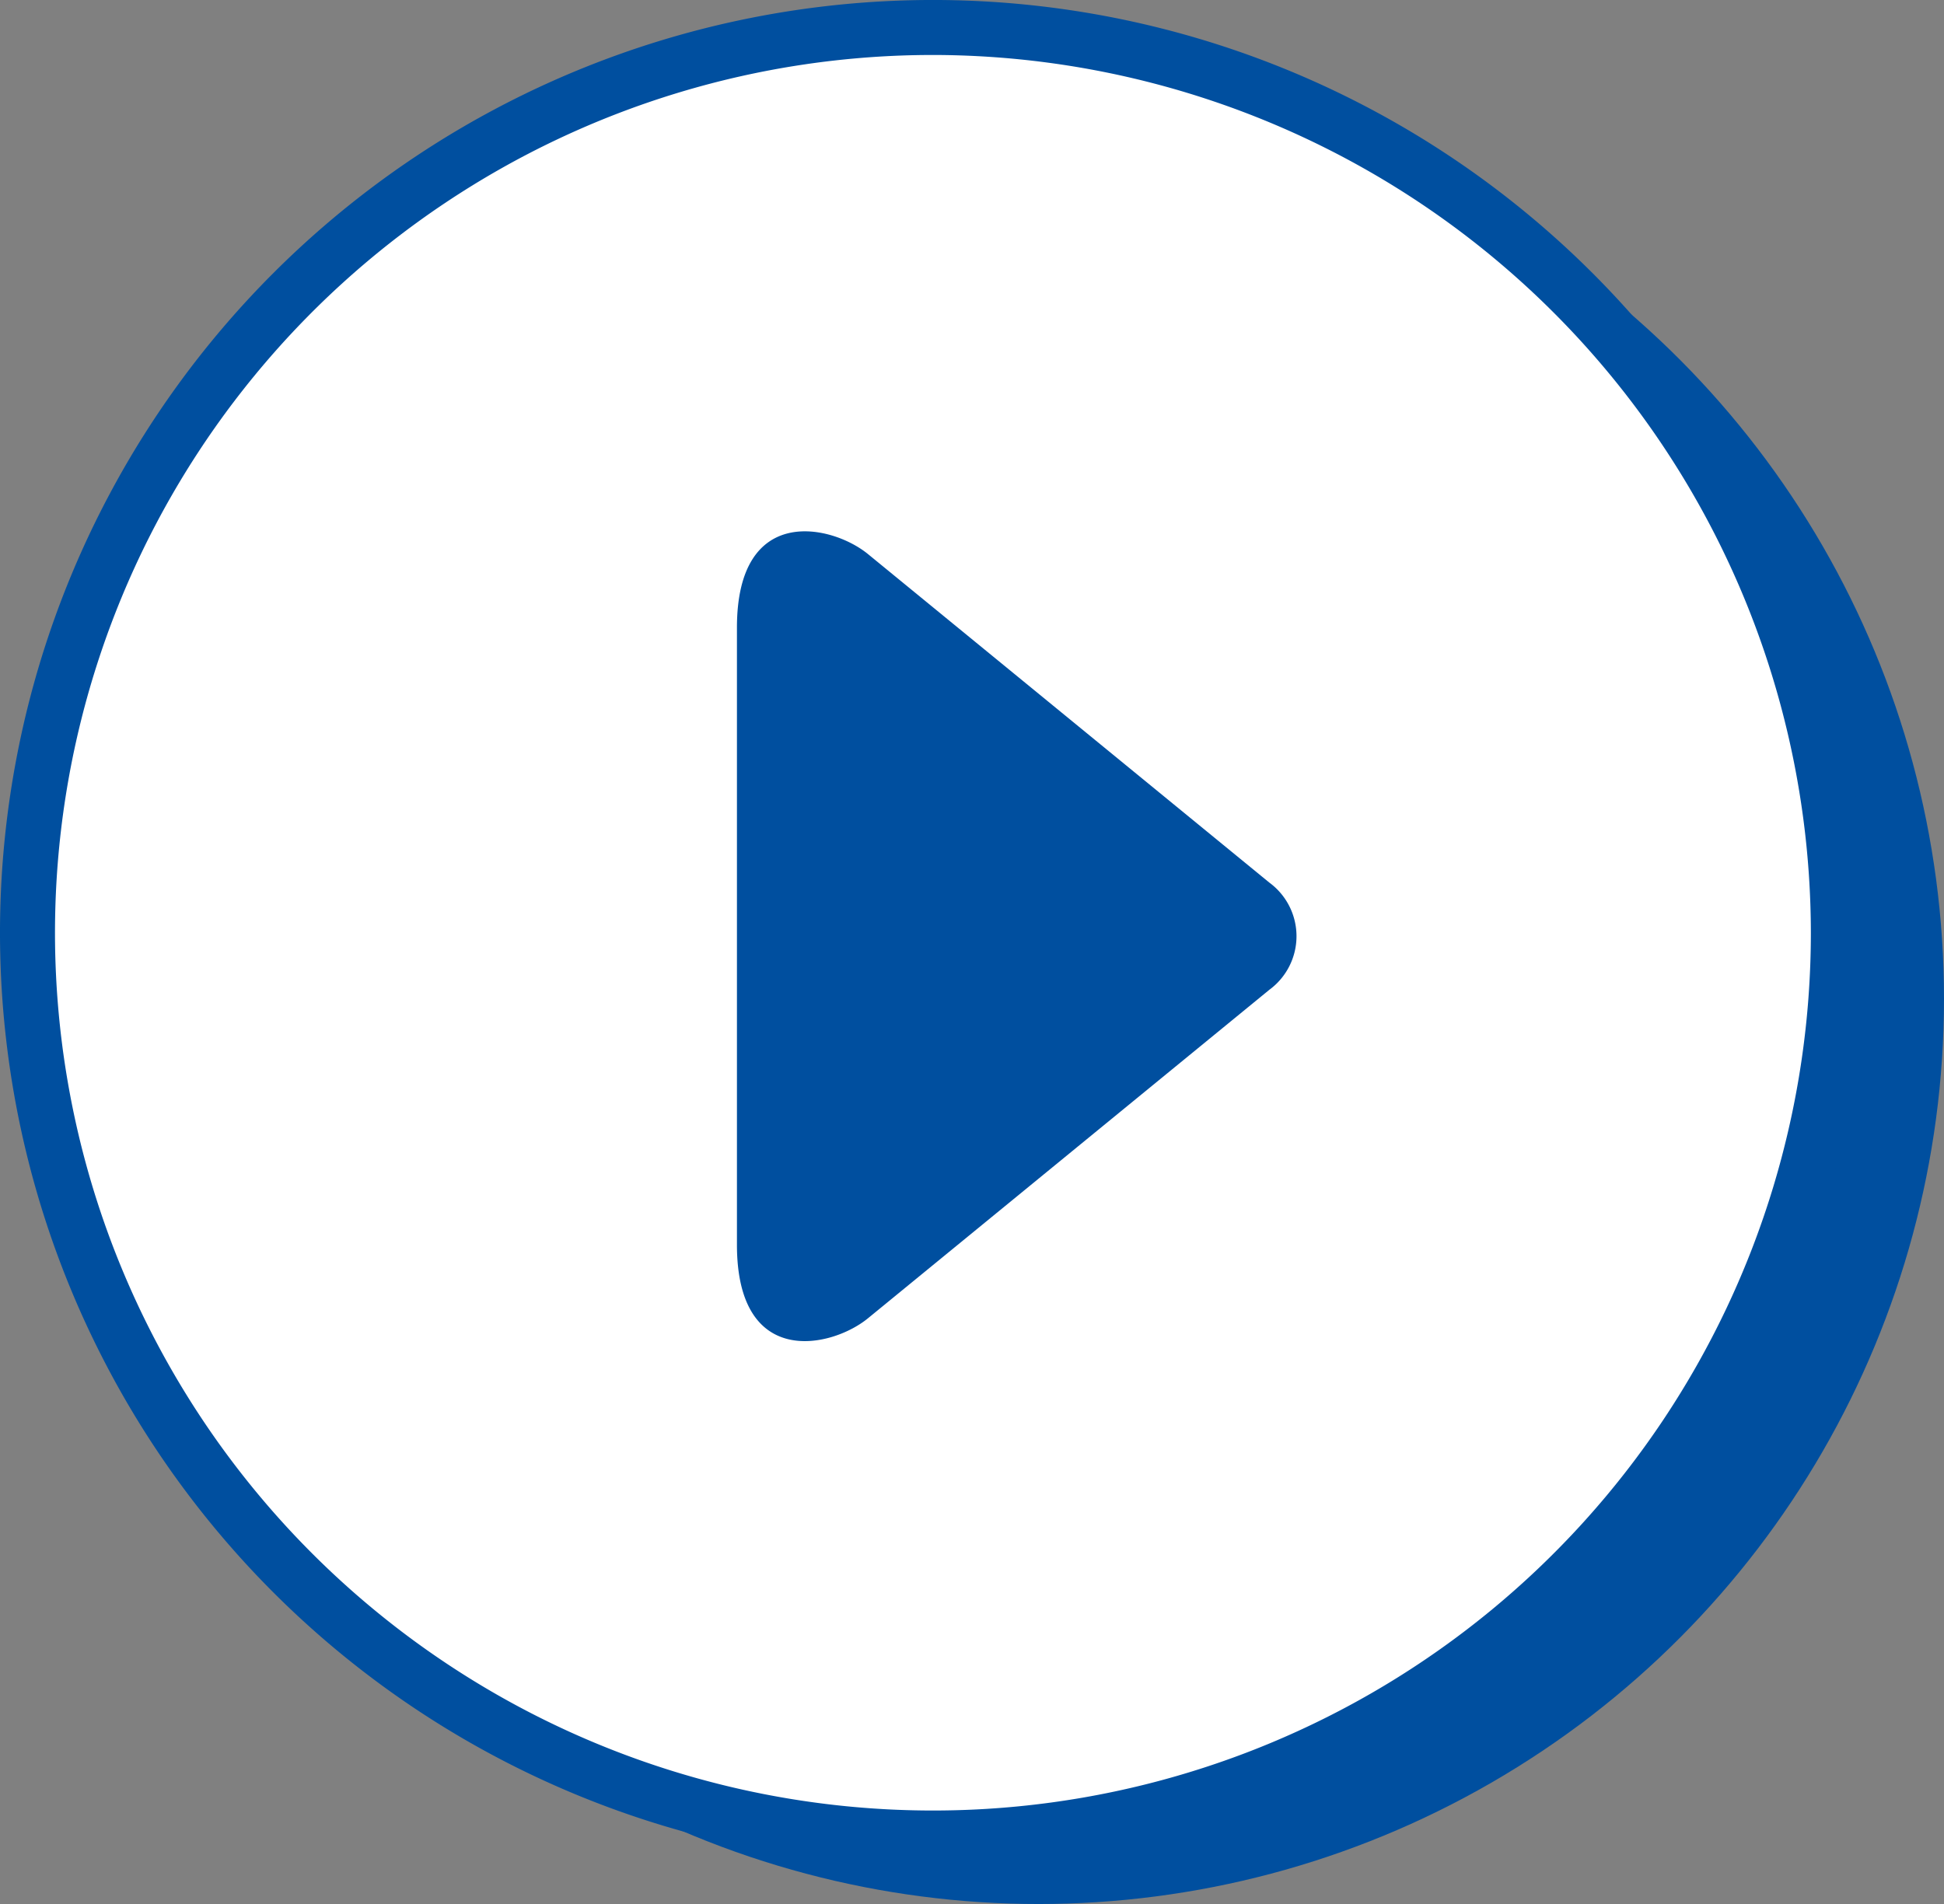
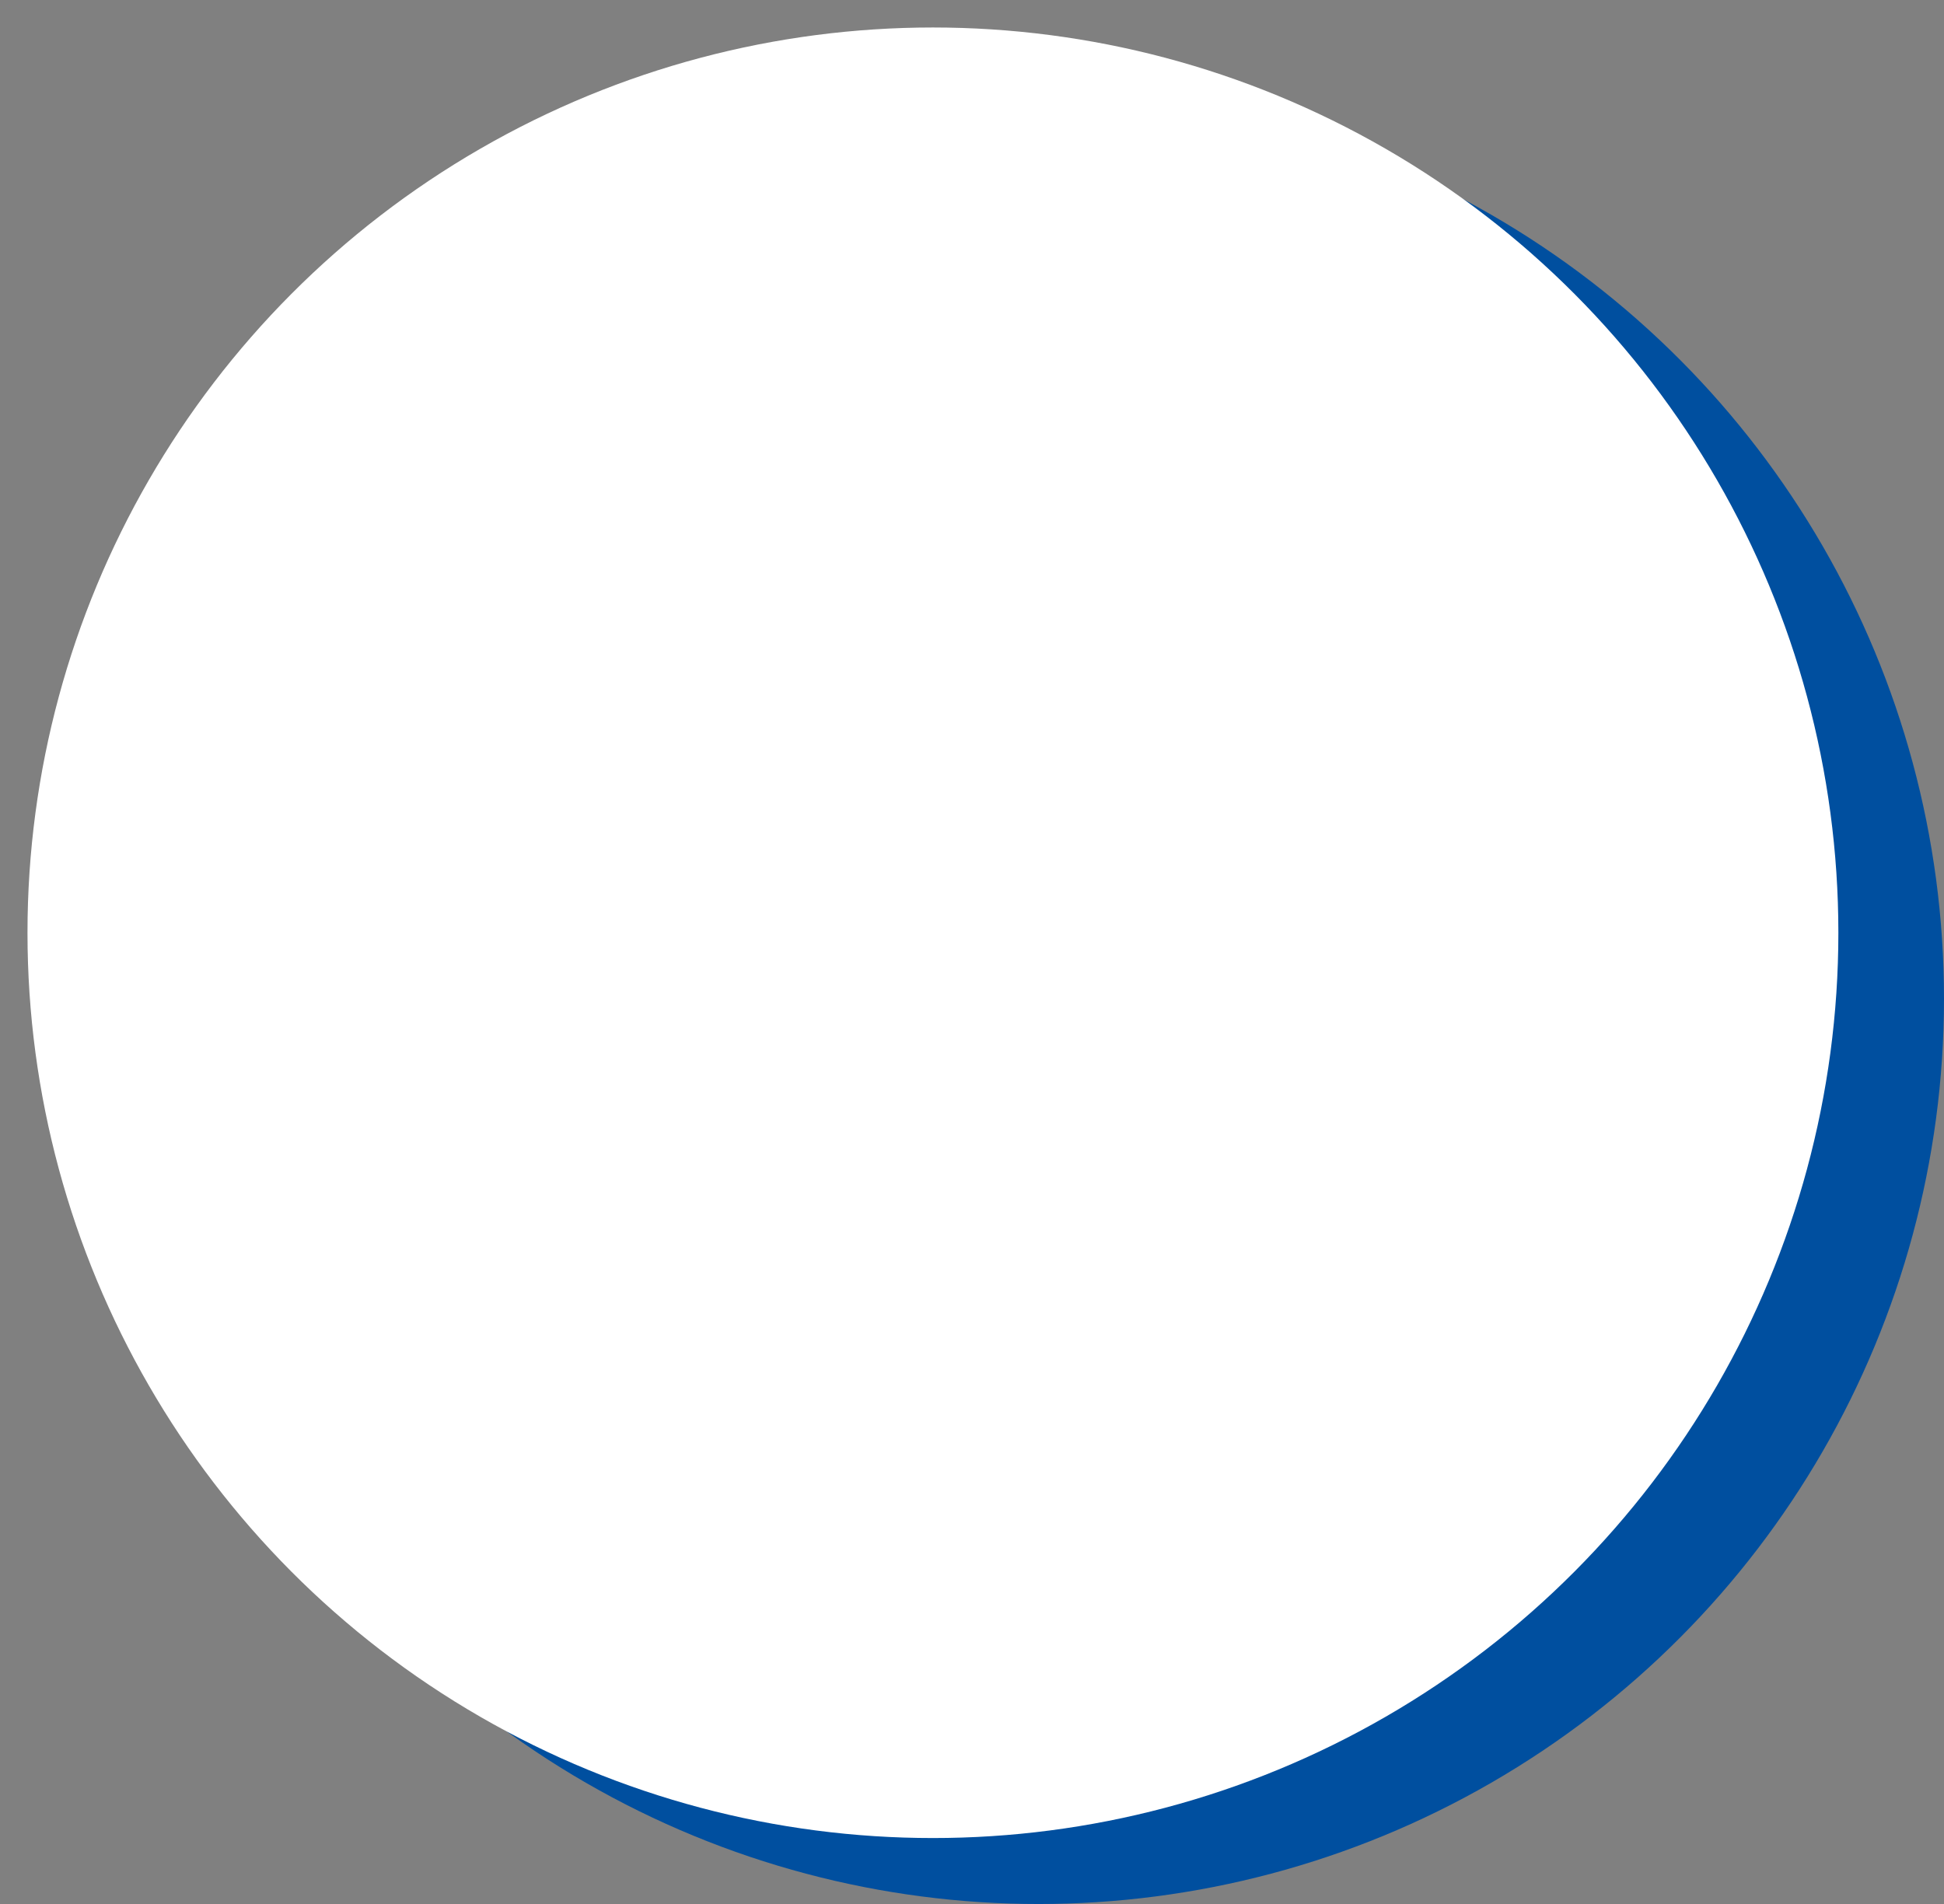
<svg xmlns="http://www.w3.org/2000/svg" id="Layer_1" data-name="Layer 1" viewBox="0 0 127.003 124.413">
  <rect x="0" y="0" width="127.003" height="124.413" fill="#808080" stroke="none" />
  <defs>
    <style>.cls-1{fill:#004f9f;}.cls-2{fill:#fff;}</style>
  </defs>
  <title>PlayButton</title>
  <circle class="cls-1" cx="67.85" cy="65.26" r="59.153" />
  <circle class="cls-2" cx="60.949" cy="60.949" r="59.153" />
-   <path class="cls-1" d="M99.055,159.446a60.949,60.949,0,1,1,60.949-60.949A61.018,61.018,0,0,1,99.055,159.446Zm0-118.305a57.356,57.356,0,1,0,57.356,57.356A57.421,57.421,0,0,0,99.055,41.141Z" transform="translate(-38.106 -37.549)" />
-   <path id="_Path_" data-name="&lt;Path&gt;" class="cls-1" d="M121.034,102.223,94.808,123.691c-2.364,1.935-8.557,3.337-8.557-4.809V78.562c0-8.136,6.193-6.74,8.557-4.811l26.226,21.47A4.343,4.343,0,0,1,121.034,102.223Z" transform="translate(-38.106 -37.549)" />
</svg>